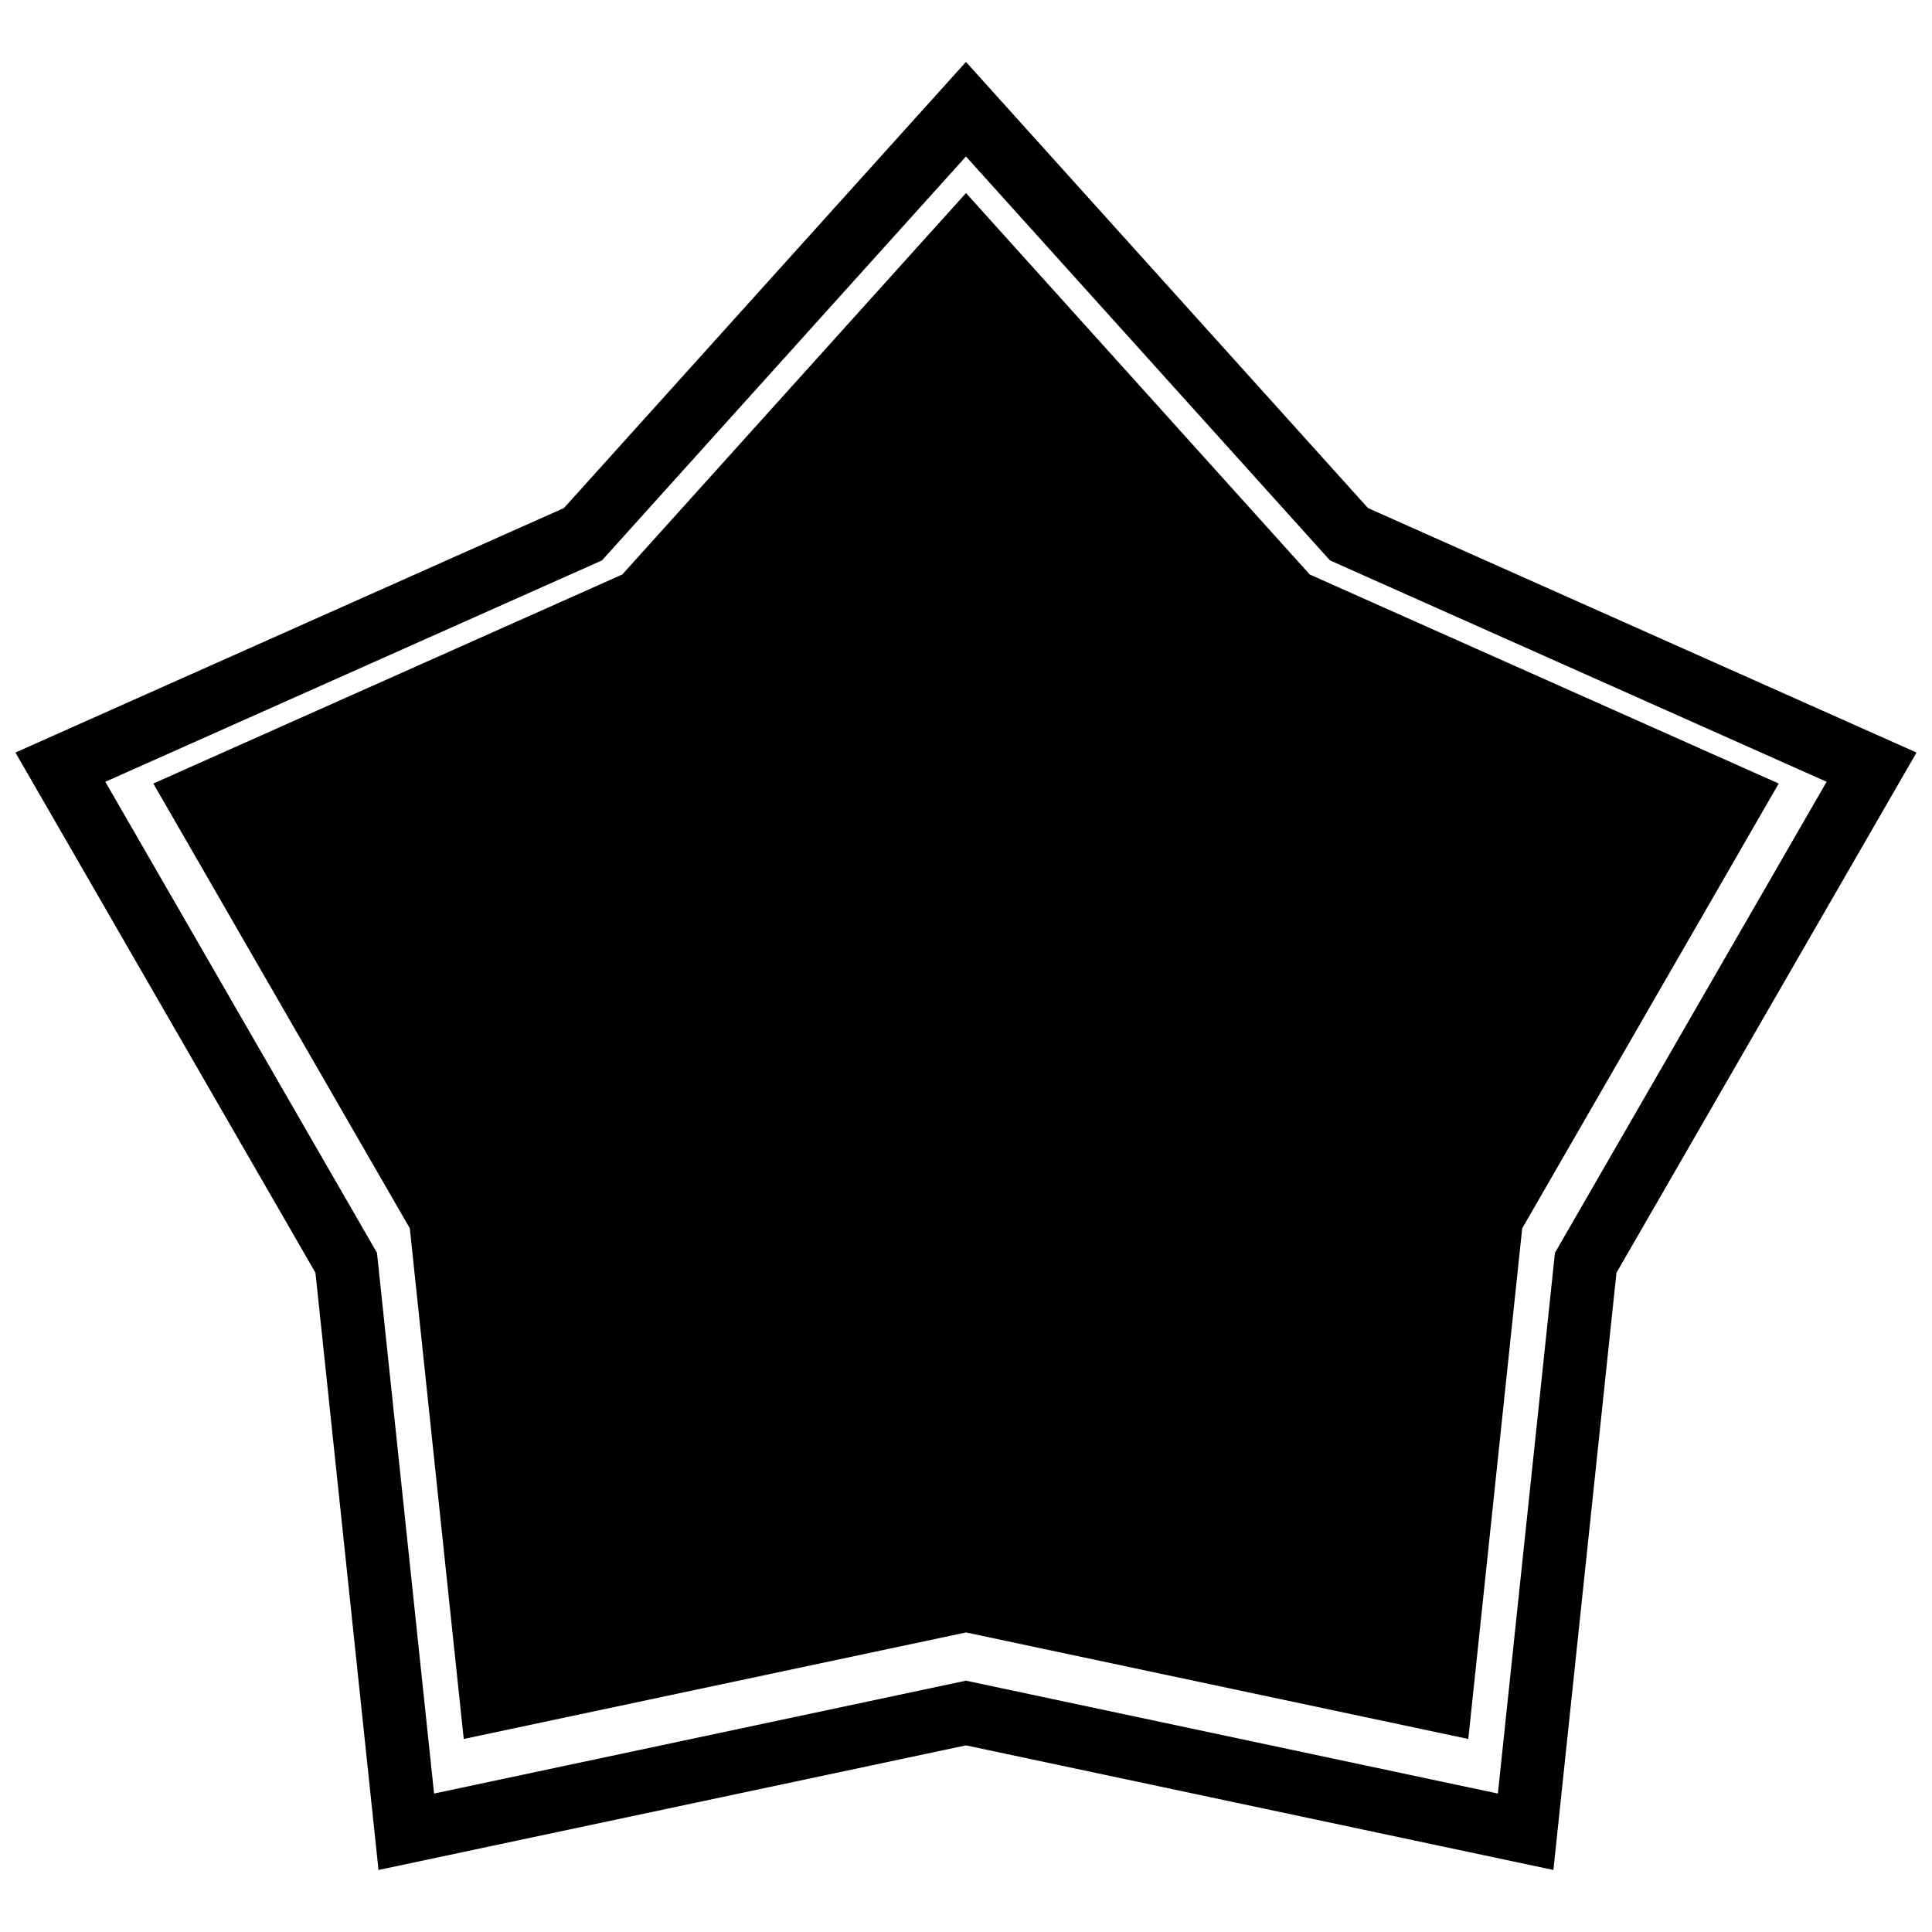
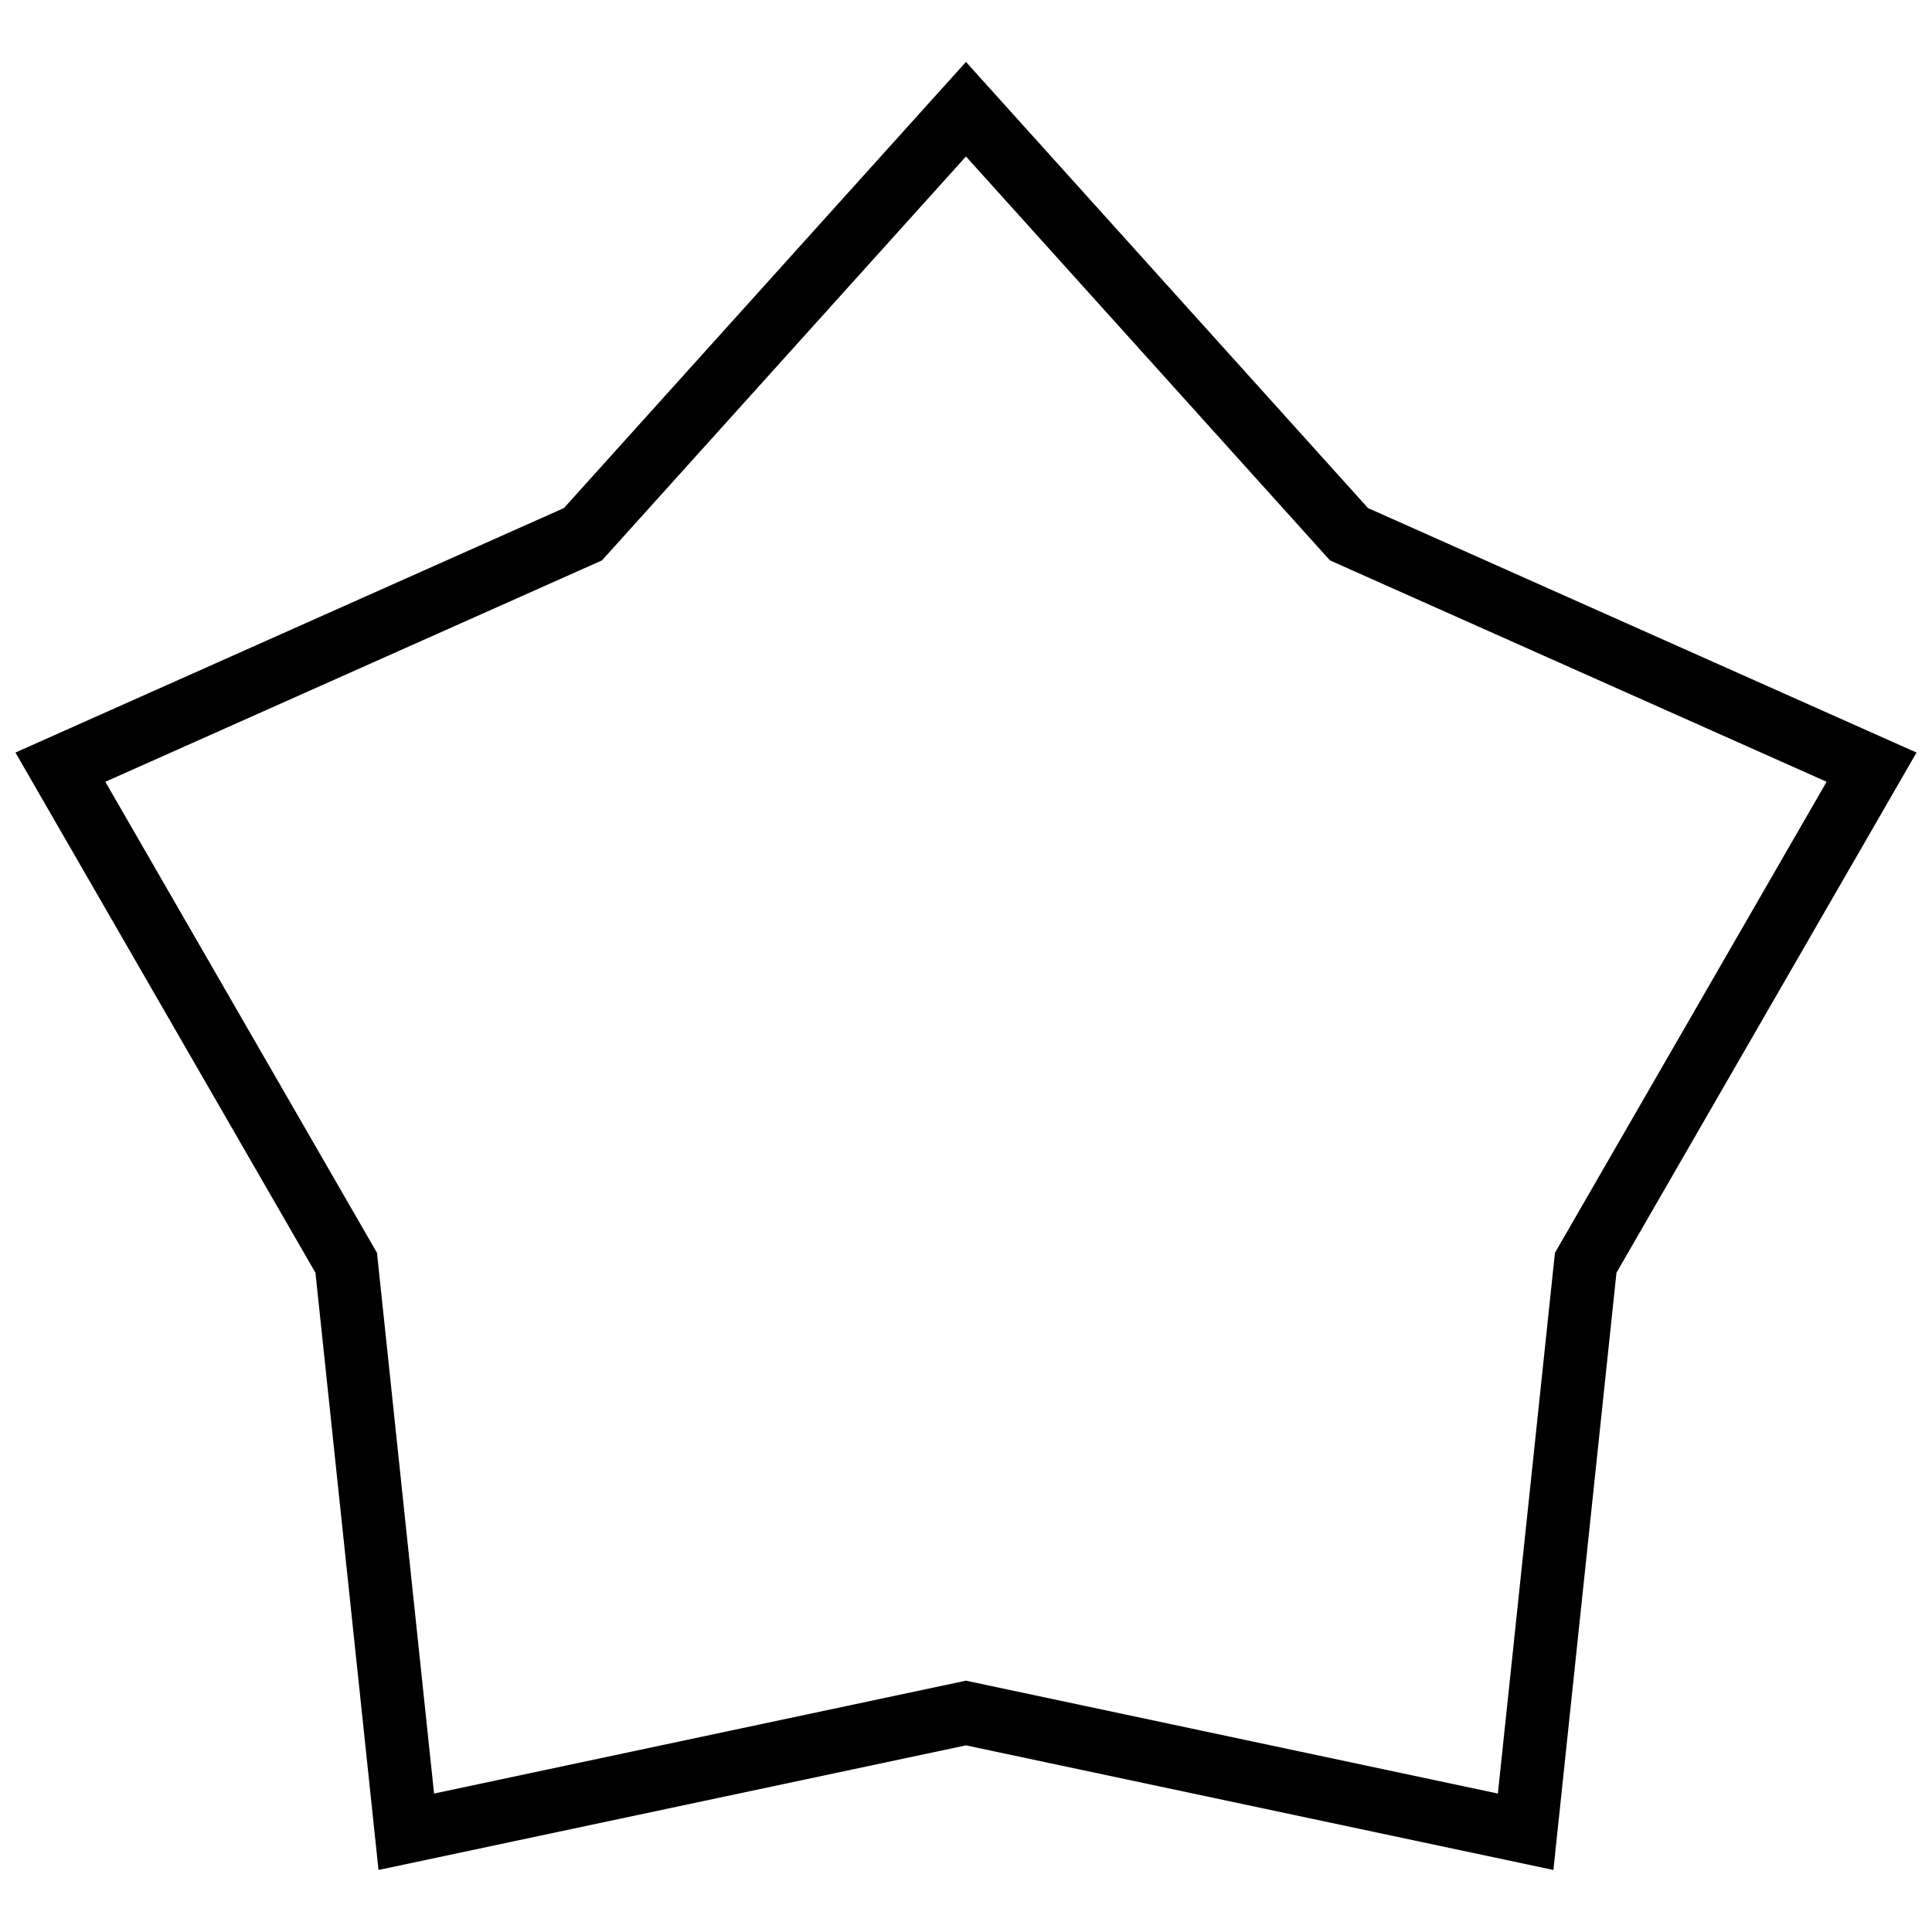
<svg xmlns="http://www.w3.org/2000/svg" width="800px" height="800px" version="1.1" viewBox="144 144 512 512">
  <defs>
    <clipPath id="a">
      <path d="m148.09 160h503.81v480h-503.81z" />
    </clipPath>
  </defs>
-   <path d="m400 195.16-91.09 101.09-124.28 55.395 67.973 117.87 14.289 135.33 133.11-28.23 133.11 28.23 14.289-135.33 67.977-117.87-124.28-55.395z" fill-rule="evenodd" />
  <g clip-path="url(#a)">
    <path d="m506.53 278.64-106.54-118.23-106.54 118.23-145.36 64.793 79.508 137.86 16.711 158.27 155.68-33.023 155.68 33.023 16.711-158.27 79.52-137.86zm49.547 197.37-15.125 143.3-140.96-29.914-140.96 29.914-15.129-143.3-71.988-124.83 131.61-58.664 96.465-107.05 96.473 107.05 131.61 58.664z" fill-rule="evenodd" />
  </g>
</svg>